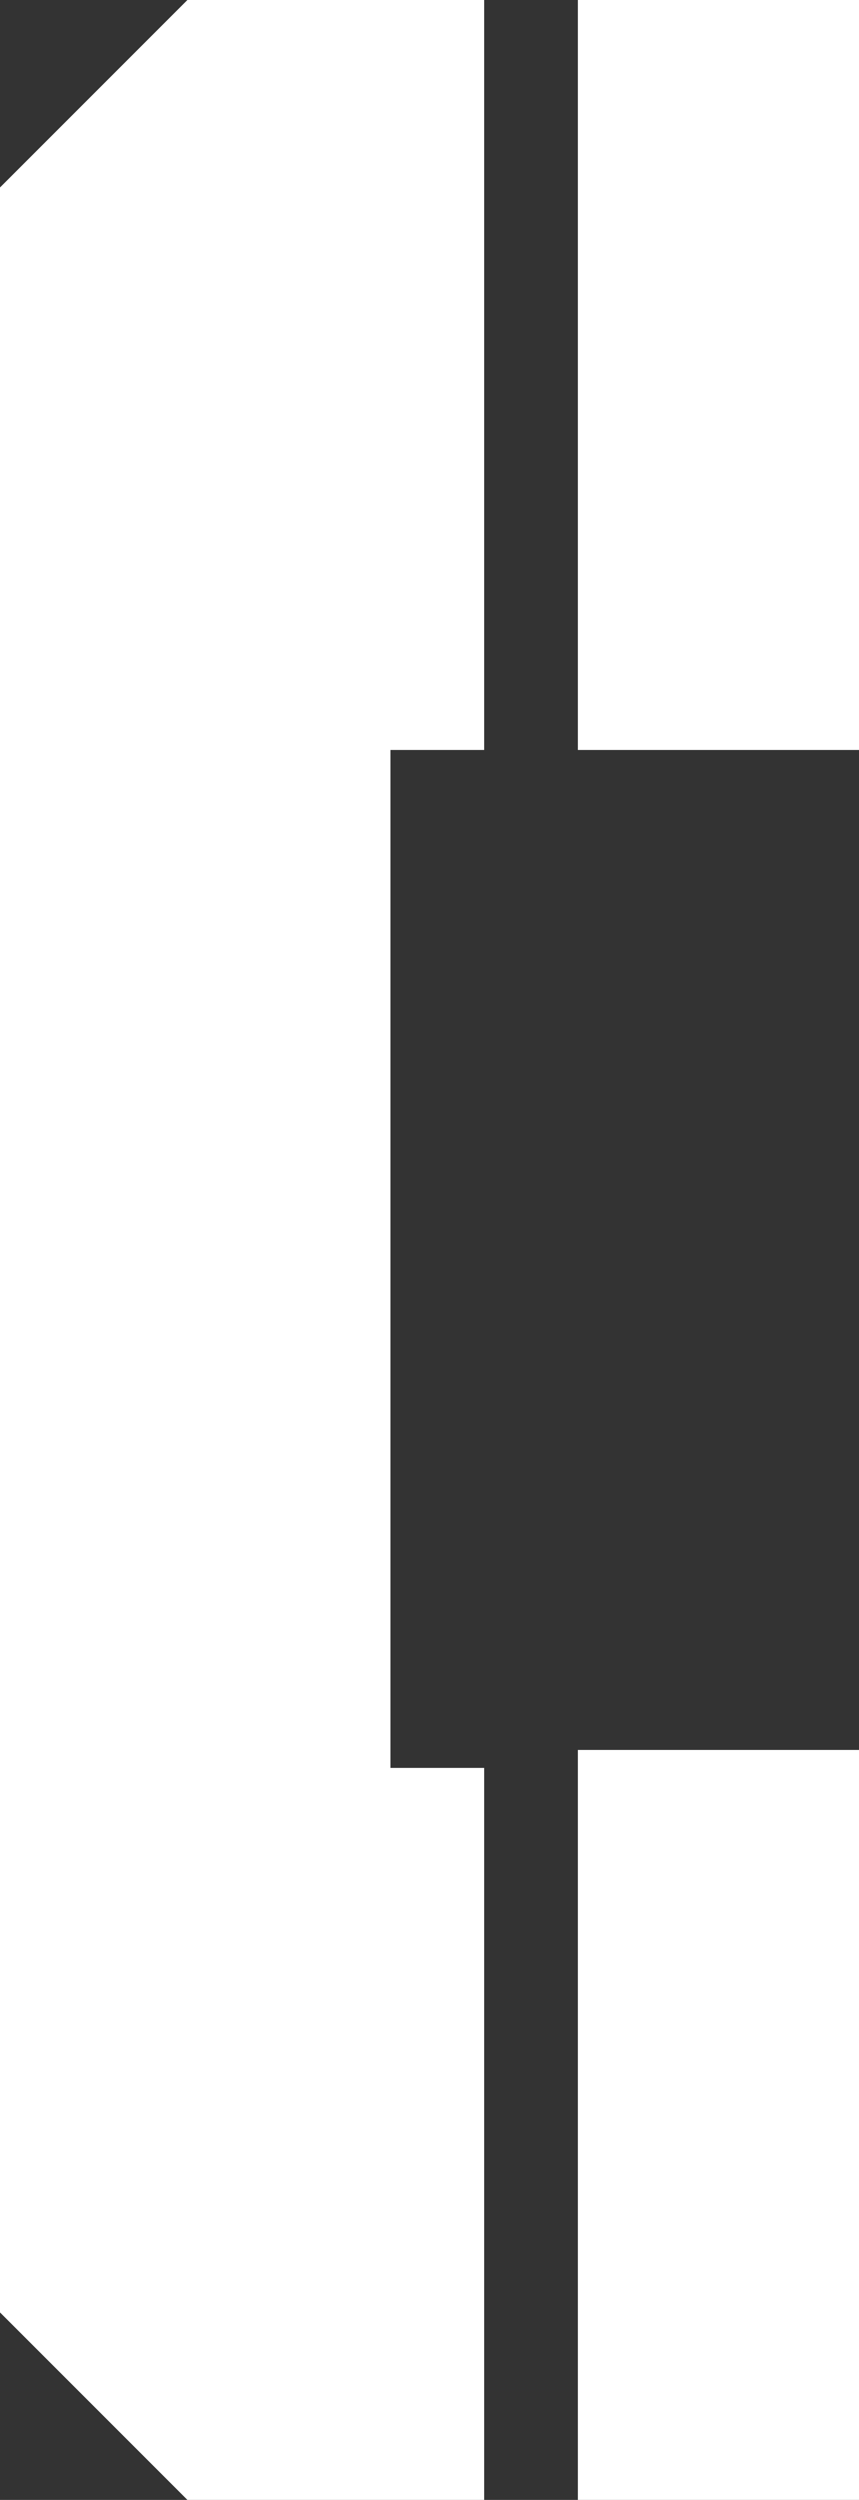
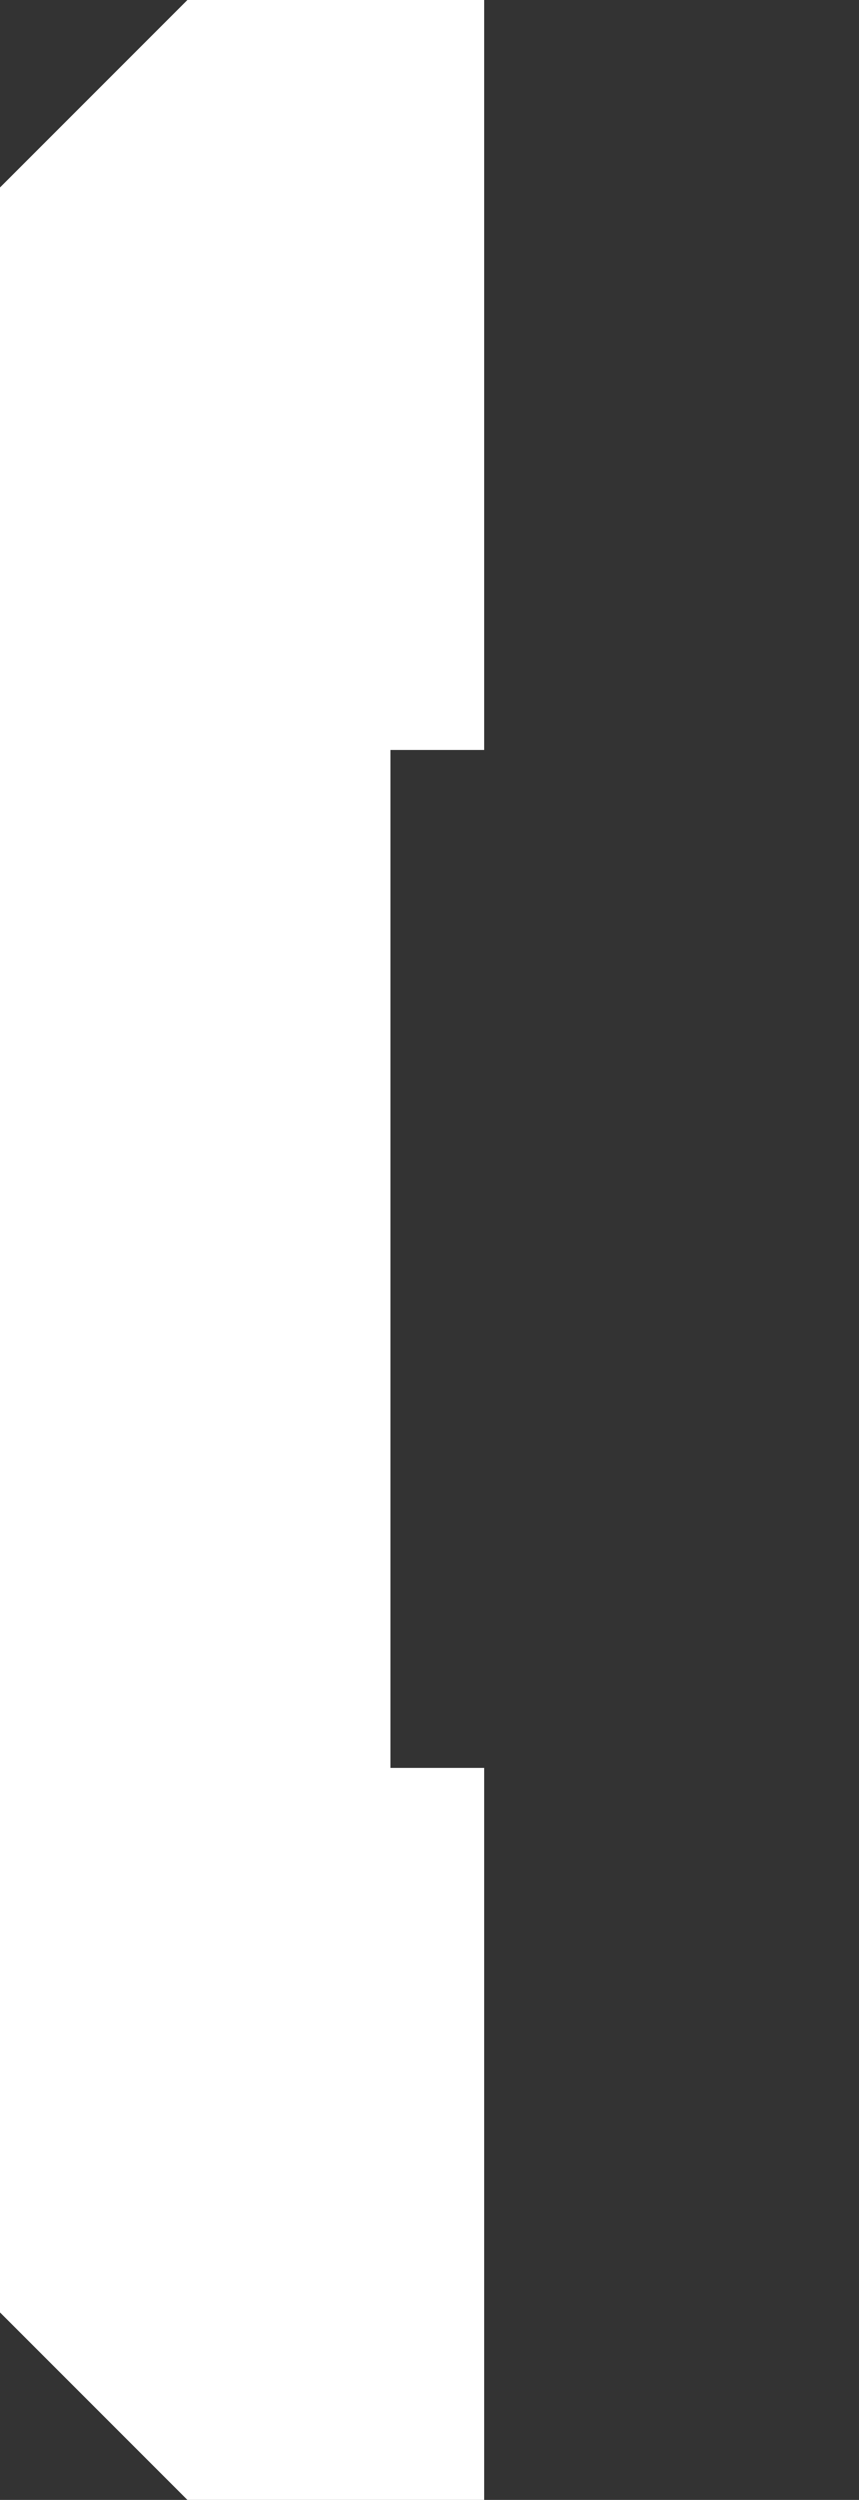
<svg xmlns="http://www.w3.org/2000/svg" viewBox="0 0 11 32">
  <rect x="0" y="0" width="11" height="32" fill="#333333" stroke="none" />
  <defs>
    <style>.cls-1{fill:#fff;}</style>
  </defs>
  <g id="レイヤー_2" data-name="レイヤー 2">
    <g id="レイヤー_1-2" data-name="レイヤー 1">
      <polygon class="cls-1" points="6.2 32 2.4 32 0 29.6 0 2.4 2.4 0 6.2 0 6.2 9.6 5 9.6 5 22.63 6.2 22.63 6.2 32" />
-       <rect class="cls-1" x="7.4" width="3.6" height="9.6" />
-       <rect class="cls-1" x="7.4" y="22.4" width="3.6" height="9.6" />
    </g>
  </g>
</svg>